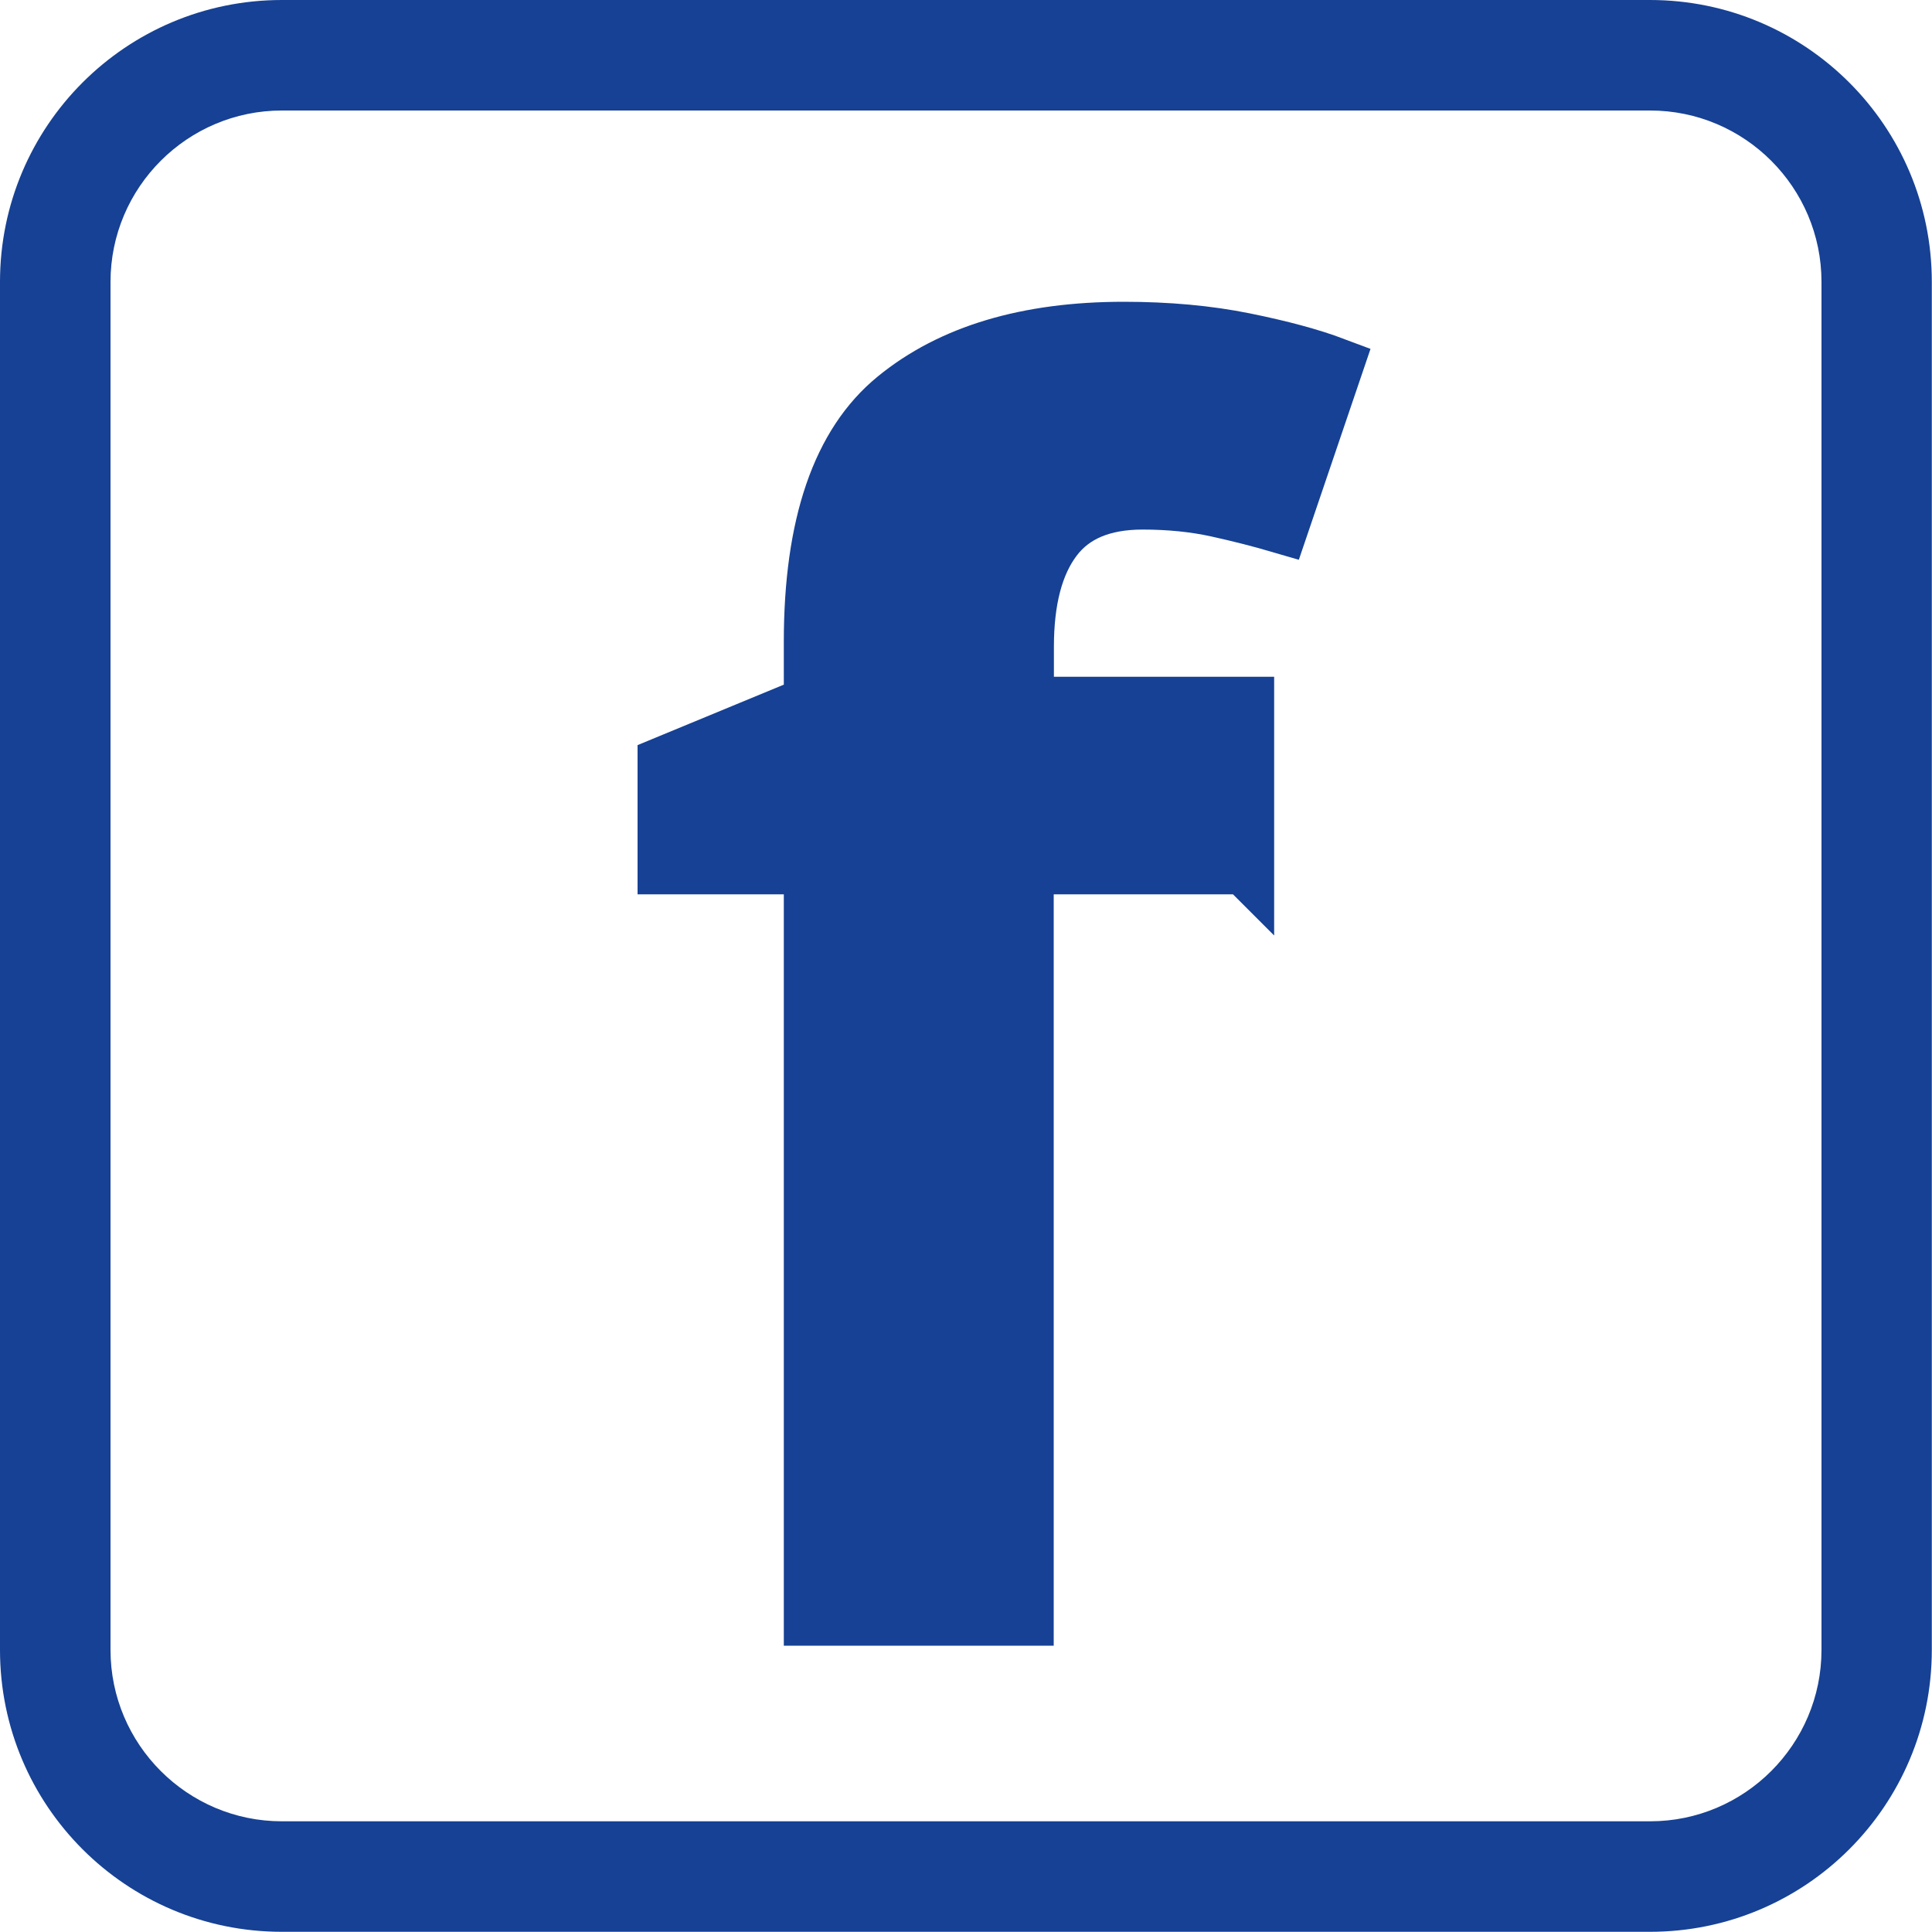
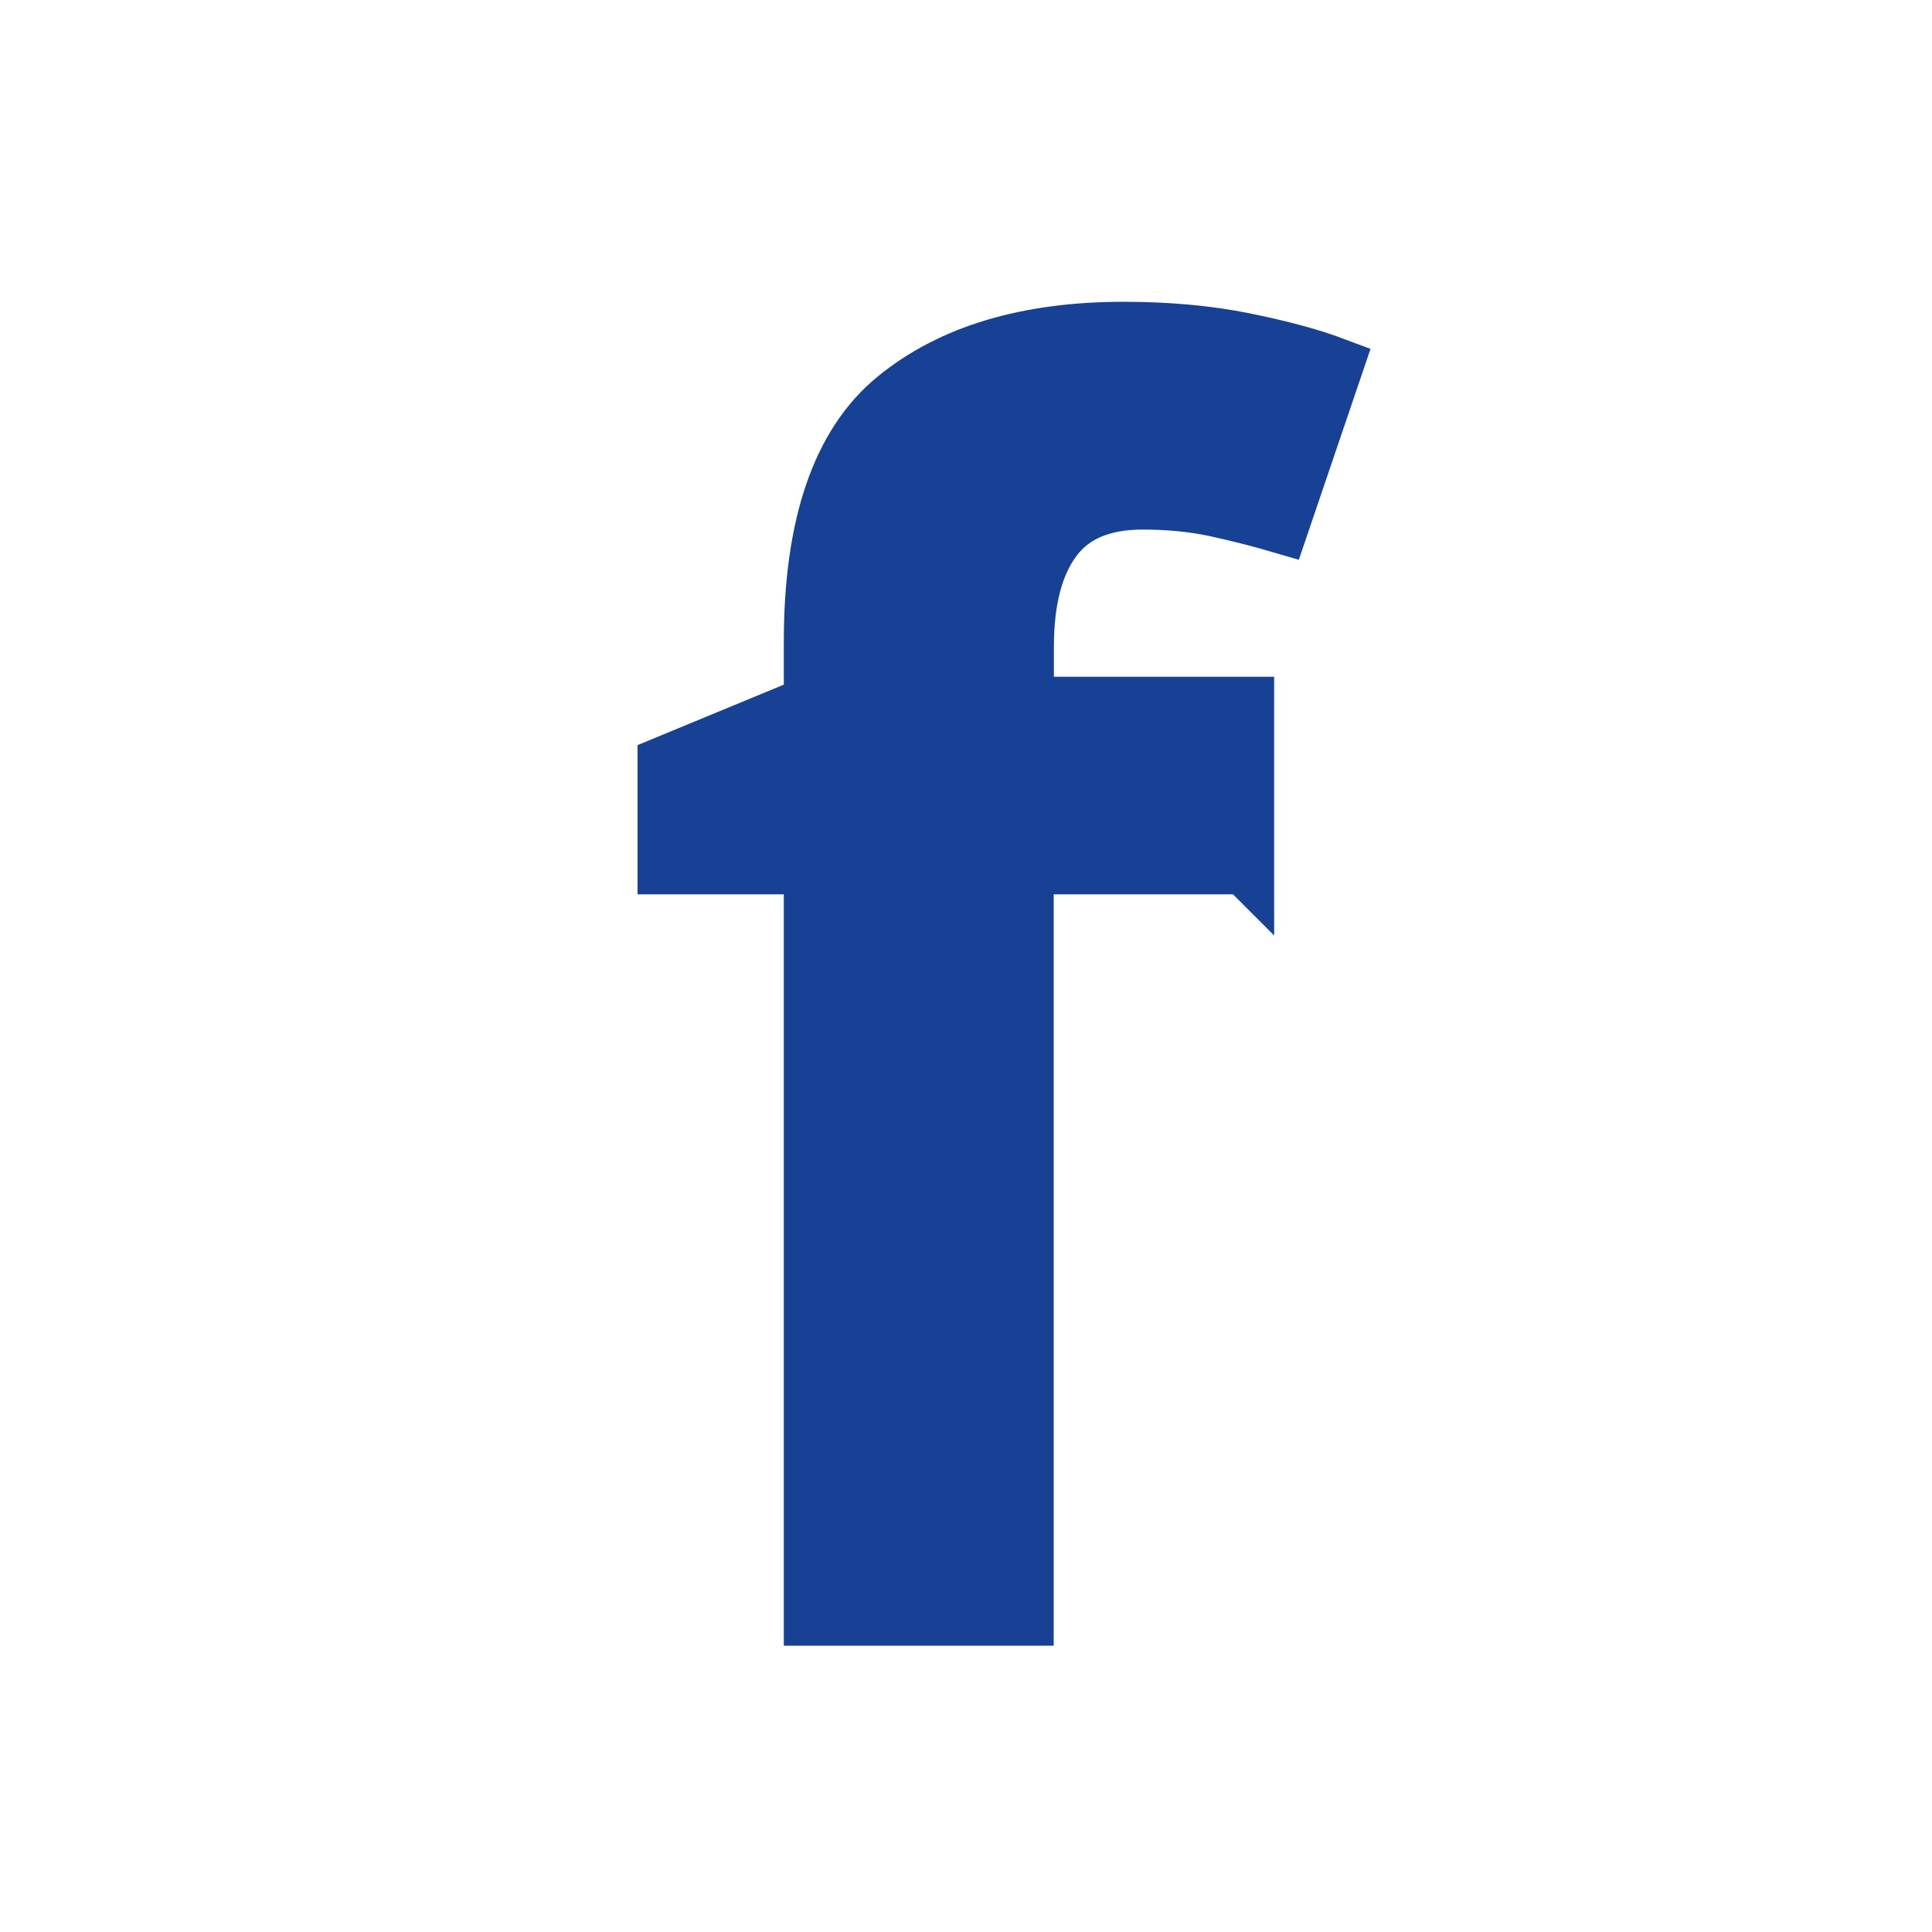
<svg xmlns="http://www.w3.org/2000/svg" id="Ebene_1" data-name="Ebene 1" viewBox="0 0 100 100">
  <defs>
    <style>
      .cls-1 {
        stroke: #164194;
        stroke-miterlimit: 10;
        stroke-width: 3px;
      }

      .cls-1, .cls-2 {
        fill: #164194;
      }

      .cls-2 {
        stroke-width: 0px;
      }
    </style>
  </defs>
-   <path class="cls-2" d="m85.41,5.72c4.89,0,8.87,3.98,8.87,8.87v70.81c0,4.89-3.98,8.87-8.87,8.87H14.59c-4.89,0-8.87-3.98-8.87-8.87V14.59c0-4.89,3.98-8.87,8.87-8.87h70.81m0-5.72H14.59C6.53,0,0,6.53,0,14.59v70.81c0,8.06,6.53,14.59,14.59,14.59h70.81c8.06,0,14.59-6.53,14.59-14.59V14.59c0-8.06-6.53-14.59-14.59-14.59h0Z" />
  <path class="cls-1" d="m64.44,44.79h-11.4v38.89h-10.97v-38.89h-7.57v-5.22l7.57-3.13v-3.22c0-6.03,1.44-10.23,4.31-12.57,2.87-2.35,6.8-3.53,11.79-3.53,2.26,0,4.34.19,6.22.57,1.88.38,3.44.8,4.66,1.26l-2.78,8.18c-.99-.29-2.08-.57-3.26-.83s-2.48-.39-3.87-.39c-2.09,0-3.63.65-4.61,1.95-.99,1.31-1.48,3.18-1.48,5.62v3.05h11.4v8.27Z" />
</svg>